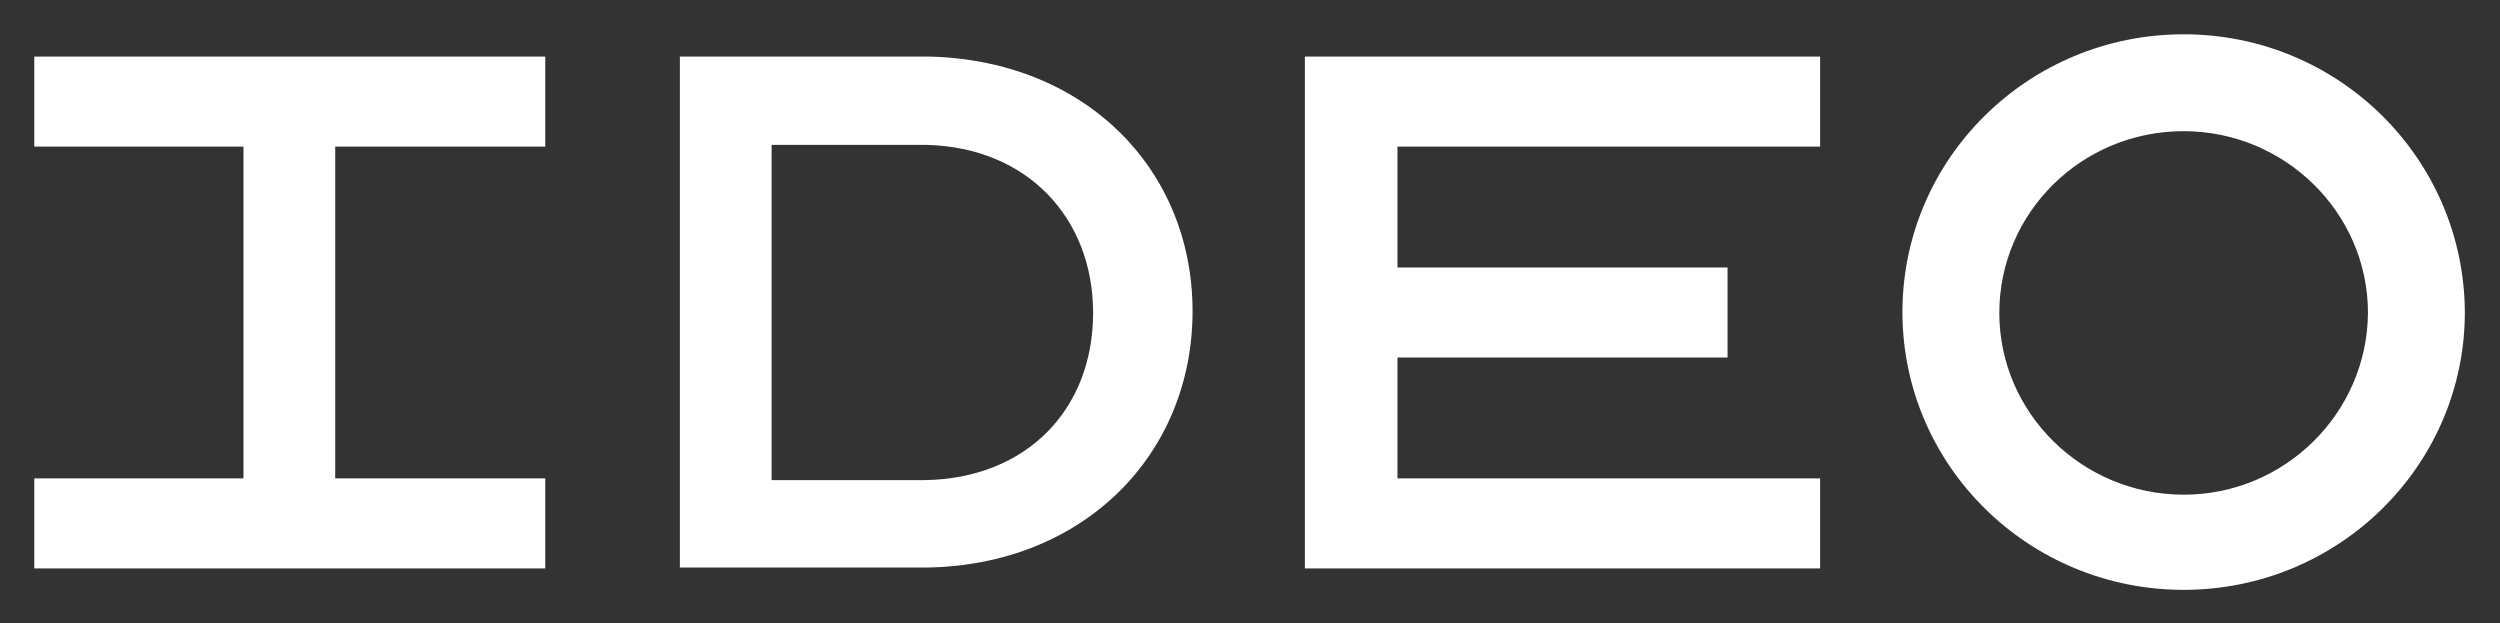
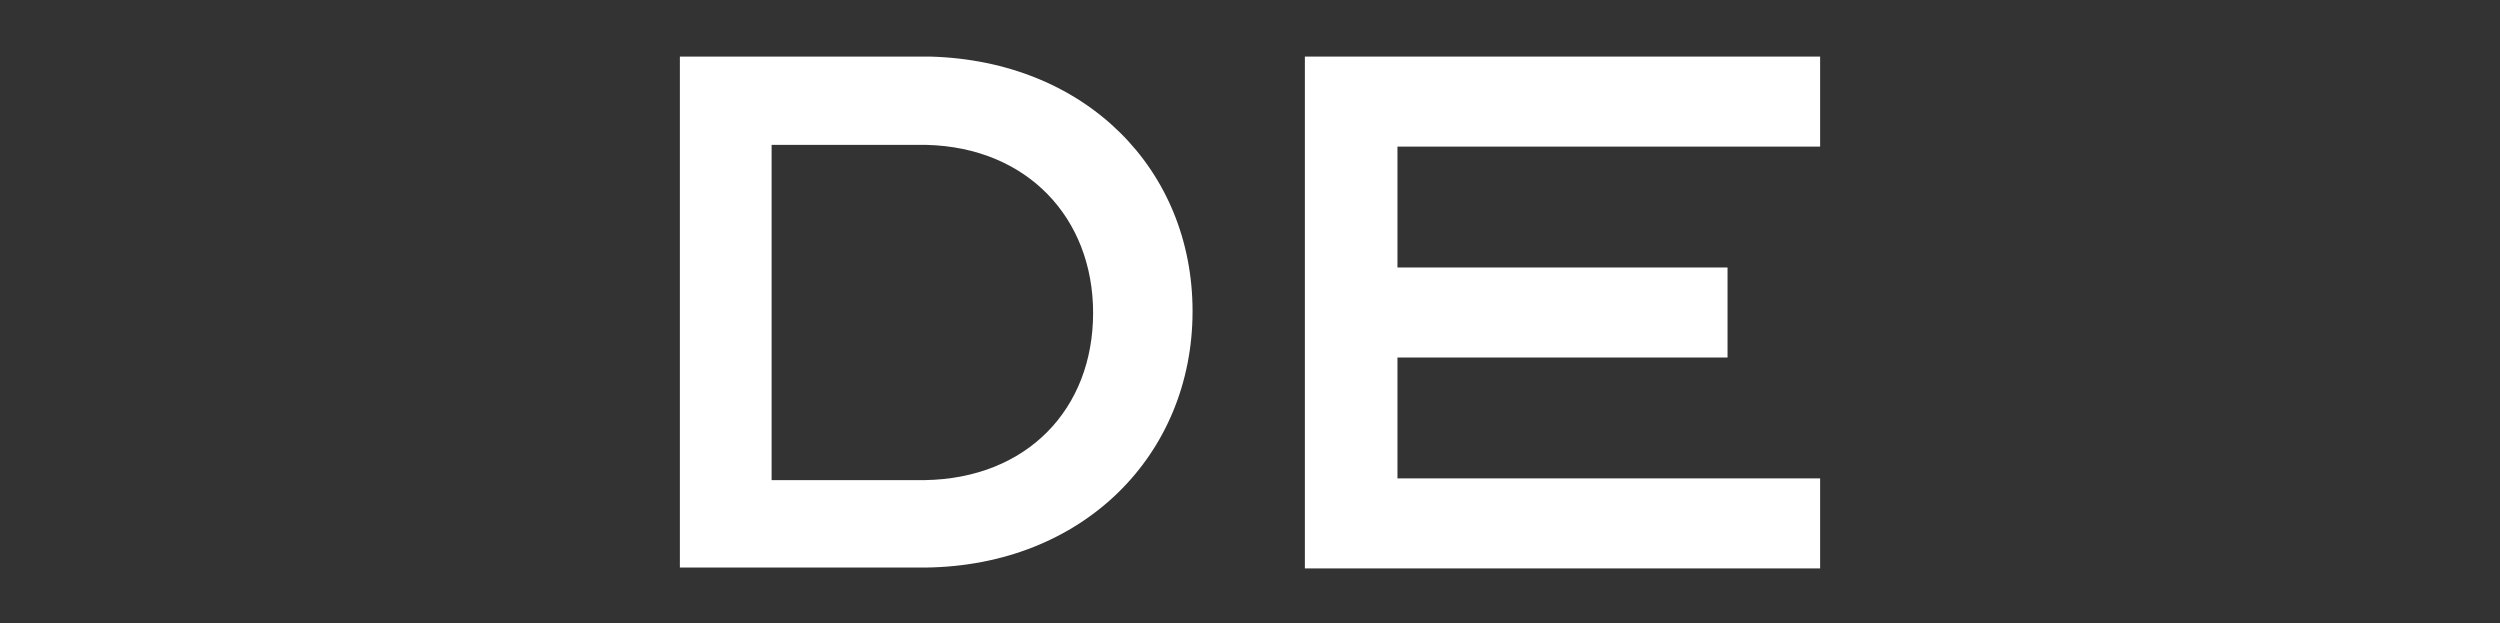
<svg xmlns="http://www.w3.org/2000/svg" version="1.1" id="Layer_1" x="0px" y="0px" viewBox="0 0 291.6 72.7" style="enable-background:new 0 0 291.6 72.7;" xml:space="preserve">
  <rect x="0" y="0" width="291.6" height="72.7" fill="#333333" stroke="none" />
  <style type="text/css">
	.st0{fill:#FFFFFF;}
</style>
  <g>
    <path class="st0" d="M108.5,6.6H79.3v59.6h28.6c18.5-0.2,31.2-13.2,31.2-29.9C139.1,19.8,126.7,7.1,108.5,6.6z M107.9,56L107.9,56   L90,56V16.9h18.1c11.7,0.3,19.4,8.5,19.4,19.6C127.5,47.7,119.8,55.8,107.9,56z" />
-     <polygon class="st0" points="63.6,17.1 63.6,6.6 4,6.6 4,17.1 28.4,17.1 28.4,55.8 4,55.8 4,66.3 63.6,66.3 63.6,55.8 39.1,55.8    39.1,17.1  " />
    <polygon class="st0" points="212.3,17.1 212.3,6.6 152.2,6.6 152.2,66.3 212.3,66.3 212.3,55.8 163,55.8 163,41.7 201.5,41.7    201.5,31.2 163,31.2 163,17.1  " />
-     <path class="st0" d="M254.7,4c-18.1,0-32.8,14.5-32.8,32.4c0,17.9,14.7,32.4,32.8,32.4c18.1,0,32.8-14.5,32.8-32.4   C287.4,18.5,272.8,4,254.7,4z M254.7,57.7c-11.8,0-21.5-9.5-21.5-21.2c0-11.7,9.6-21.2,21.5-21.2c11.8,0,21.5,9.5,21.5,21.2   C276.1,48.2,266.5,57.7,254.7,57.7z" />
  </g>
</svg>